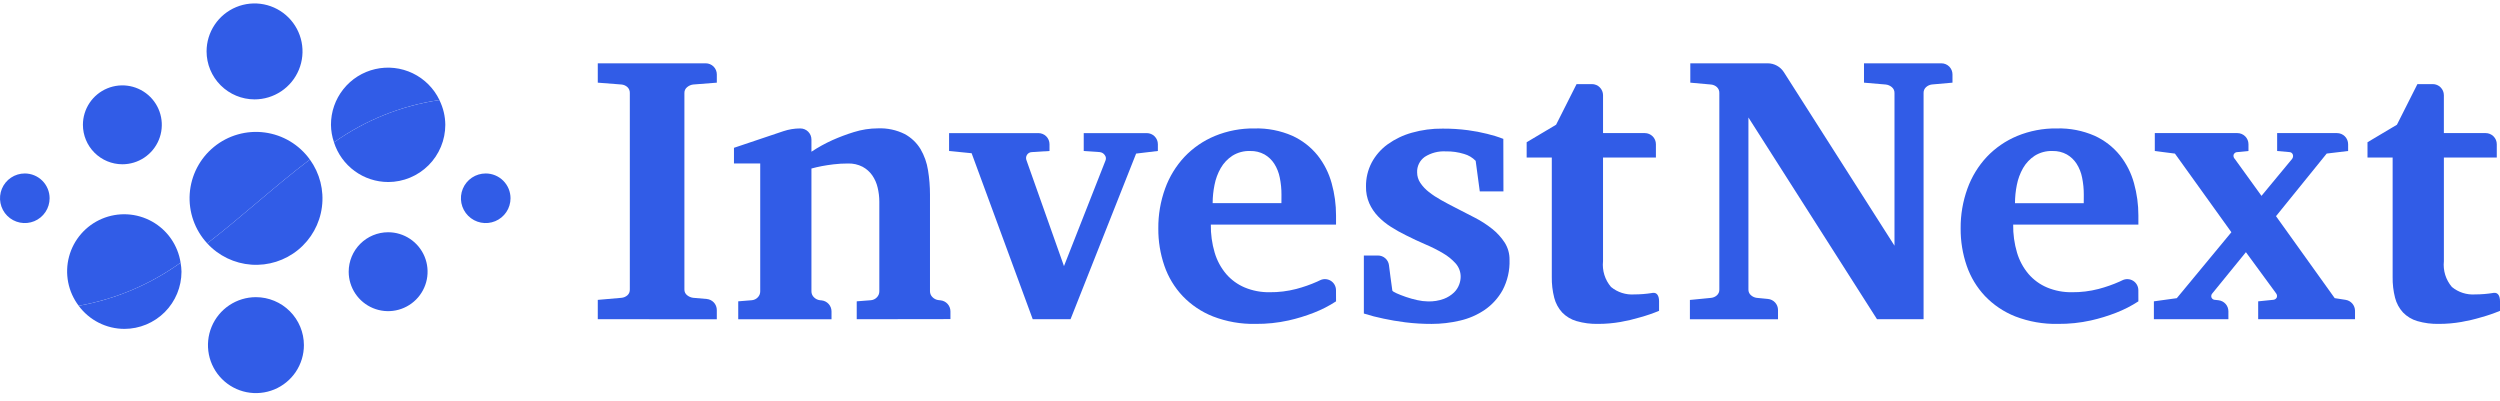
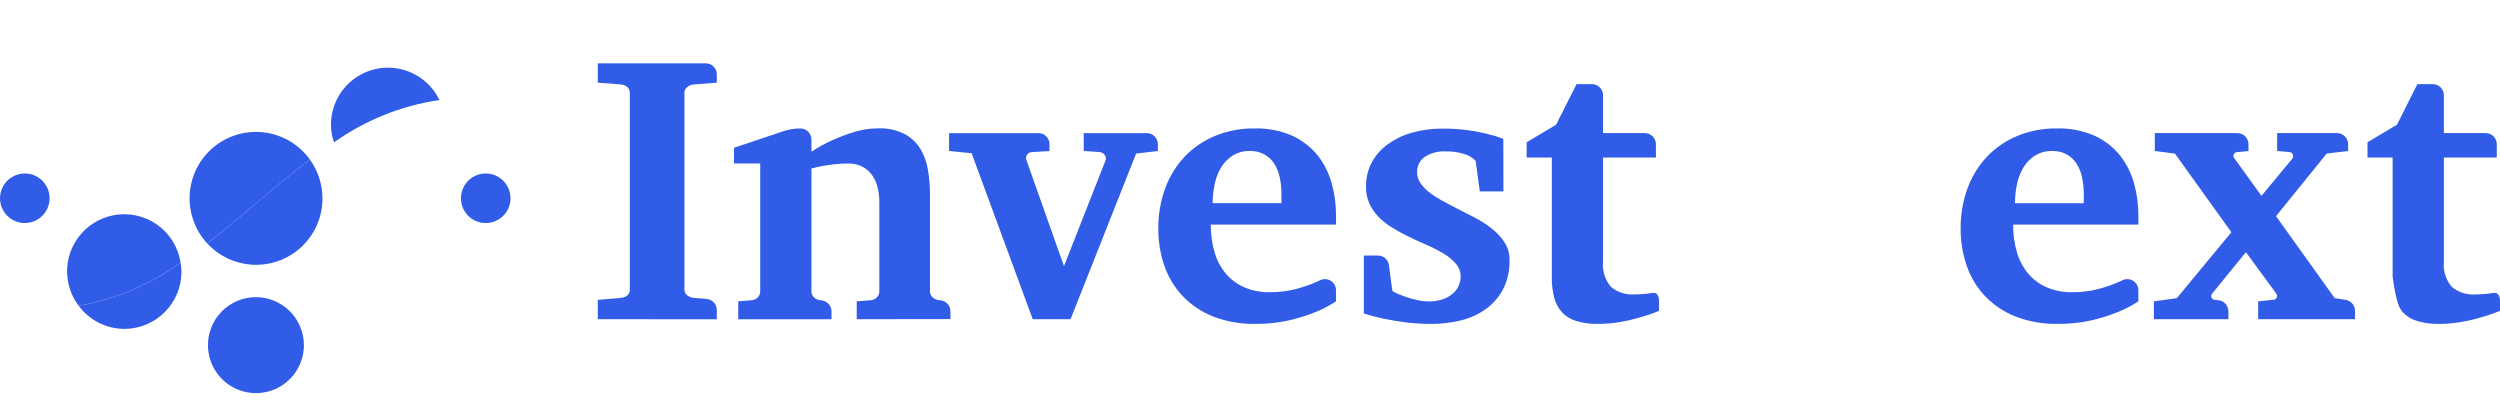
<svg xmlns="http://www.w3.org/2000/svg" width="181" height="29" viewBox="0 0 181 29" fill="none">
-   <path d="M18.429 7.196C19.116 7.196 19.788 6.992 20.359 6.61C20.93 6.229 21.375 5.686 21.638 5.052C21.901 4.417 21.97 3.719 21.836 3.045C21.702 2.371 21.371 1.752 20.886 1.267C20.4 0.781 19.781 0.45 19.108 0.316C18.434 0.182 17.735 0.25 17.101 0.513C16.466 0.776 15.924 1.221 15.542 1.792C15.16 2.363 14.956 3.034 14.956 3.721C14.957 4.642 15.324 5.525 15.975 6.176C16.626 6.827 17.509 7.194 18.429 7.196Z" fill="#315CE7" />
  <path d="M31.815 7.24C31.41 6.396 30.73 5.714 29.885 5.307C29.041 4.9 28.084 4.792 27.171 5.001C26.257 5.21 25.442 5.723 24.859 6.457C24.276 7.19 23.959 8.1 23.962 9.037C23.967 9.469 24.041 9.898 24.181 10.306C26.448 8.696 29.064 7.646 31.815 7.24Z" fill="#315CE7" />
  <path d="M22.435 11.551C22.052 11.018 21.564 10.569 21.001 10.232C20.438 9.895 19.812 9.677 19.161 9.591C18.511 9.505 17.849 9.553 17.218 9.733C16.587 9.912 15.999 10.219 15.491 10.634C14.982 11.049 14.565 11.564 14.263 12.146C13.961 12.729 13.782 13.368 13.736 14.022C13.691 14.677 13.78 15.334 13.998 15.953C14.216 16.572 14.558 17.14 15.004 17.621C17.516 15.687 19.911 13.459 22.435 11.551Z" fill="#315CE7" />
  <path d="M13.075 19.017C12.979 18.395 12.743 17.803 12.385 17.287C12.026 16.77 11.554 16.343 11.005 16.036C10.456 15.73 9.844 15.553 9.216 15.518C8.588 15.484 7.961 15.594 7.381 15.839C6.802 16.084 6.287 16.458 5.874 16.932C5.461 17.407 5.162 17.969 5 18.576C4.837 19.184 4.816 19.821 4.936 20.438C5.057 21.055 5.317 21.636 5.697 22.138C8.359 21.662 10.88 20.595 13.075 19.017Z" fill="#315CE7" />
  <path d="M1.795 12.559C1.44 12.559 1.093 12.664 0.797 12.862C0.502 13.059 0.272 13.34 0.136 13.668C0.001 13.996 -0.035 14.357 0.035 14.705C0.104 15.054 0.275 15.374 0.526 15.625C0.778 15.876 1.098 16.047 1.446 16.116C1.794 16.185 2.155 16.149 2.483 16.014C2.812 15.878 3.092 15.647 3.289 15.352C3.487 15.057 3.592 14.71 3.592 14.354C3.591 13.878 3.402 13.421 3.065 13.085C2.728 12.748 2.271 12.559 1.795 12.559Z" fill="#315CE7" />
-   <path d="M8.859 11.893C9.424 11.893 9.976 11.726 10.446 11.412C10.915 11.098 11.282 10.652 11.498 10.13C11.714 9.608 11.77 9.034 11.66 8.48C11.55 7.926 11.278 7.417 10.879 7.018C10.479 6.618 9.97 6.346 9.416 6.236C8.862 6.126 8.288 6.183 7.766 6.399C7.244 6.615 6.798 6.981 6.484 7.451C6.171 7.92 6.003 8.473 6.003 9.037C6.004 9.795 6.305 10.52 6.841 11.056C7.376 11.591 8.102 11.892 8.859 11.893Z" fill="#315CE7" />
  <path d="M9 23.812C10.098 23.811 11.15 23.375 11.927 22.599C12.703 21.822 13.139 20.77 13.14 19.672C13.136 19.453 13.114 19.234 13.075 19.019C10.88 20.597 8.359 21.664 5.697 22.14C6.079 22.657 6.577 23.077 7.151 23.367C7.724 23.657 8.358 23.809 9 23.811" fill="#315CE7" />
  <path d="M18.53 21.514C17.843 21.514 17.172 21.718 16.601 22.099C16.029 22.481 15.584 23.023 15.321 23.658C15.058 24.293 14.99 24.991 15.123 25.665C15.257 26.338 15.588 26.957 16.074 27.443C16.559 27.929 17.178 28.26 17.852 28.394C18.526 28.528 19.224 28.459 19.859 28.197C20.493 27.934 21.036 27.489 21.418 26.918C21.799 26.347 22.003 25.675 22.003 24.988C22.002 24.068 21.636 23.185 20.985 22.534C20.334 21.883 19.451 21.516 18.53 21.514Z" fill="#315CE7" />
  <path d="M22.435 11.55C19.913 13.458 17.516 15.685 15.003 17.621C15.833 18.524 16.977 19.075 18.2 19.162C19.422 19.25 20.632 18.866 21.582 18.09C22.532 17.315 23.149 16.206 23.307 14.99C23.466 13.774 23.154 12.544 22.435 11.55Z" fill="#315CE7" />
  <path d="M35.165 12.559C34.81 12.559 34.463 12.664 34.168 12.861C33.873 13.059 33.643 13.339 33.507 13.668C33.371 13.996 33.336 14.357 33.405 14.705C33.474 15.053 33.645 15.373 33.896 15.624C34.148 15.876 34.468 16.047 34.816 16.116C35.164 16.185 35.525 16.15 35.853 16.014C36.181 15.878 36.462 15.648 36.659 15.353C36.857 15.058 36.962 14.71 36.962 14.355C36.962 13.879 36.773 13.422 36.436 13.085C36.099 12.748 35.642 12.559 35.165 12.559Z" fill="#315CE7" />
-   <path d="M28.102 13.179C29.199 13.178 30.25 12.741 31.026 11.966C31.802 11.19 32.238 10.139 32.24 9.042C32.236 8.418 32.09 7.803 31.812 7.244C29.062 7.649 26.447 8.699 24.18 10.307C24.446 11.139 24.969 11.865 25.674 12.381C26.379 12.897 27.229 13.176 28.102 13.178" fill="#315CE7" />
-   <path d="M25.245 19.671C25.245 20.236 25.413 20.788 25.727 21.258C26.04 21.727 26.486 22.093 27.008 22.309C27.53 22.526 28.104 22.582 28.658 22.472C29.212 22.362 29.721 22.09 30.121 21.69C30.52 21.291 30.792 20.782 30.902 20.228C31.012 19.674 30.956 19.1 30.74 18.578C30.524 18.056 30.158 17.61 29.688 17.296C29.218 16.982 28.666 16.815 28.101 16.815C27.344 16.816 26.618 17.117 26.083 17.652C25.547 18.188 25.246 18.914 25.245 19.671Z" fill="#315CE7" />
  <path d="M43.279 23.112V21.711L44.992 21.562C45.152 21.549 45.303 21.485 45.424 21.38C45.483 21.327 45.529 21.261 45.559 21.188C45.589 21.114 45.602 21.035 45.599 20.956V6.736C45.602 6.656 45.588 6.576 45.558 6.502C45.528 6.427 45.482 6.36 45.424 6.305C45.304 6.197 45.153 6.131 44.992 6.118L43.279 5.985V4.584H51.095C51.308 4.584 51.512 4.669 51.663 4.819C51.813 4.97 51.898 5.175 51.898 5.388V5.985L50.184 6.119C50.025 6.139 49.876 6.204 49.753 6.306C49.687 6.357 49.635 6.422 49.6 6.497C49.565 6.572 49.548 6.654 49.551 6.737V20.954C49.547 21.035 49.564 21.117 49.599 21.191C49.634 21.265 49.687 21.329 49.753 21.378C49.877 21.478 50.026 21.541 50.184 21.561L51.163 21.646C51.363 21.663 51.55 21.755 51.686 21.903C51.822 22.052 51.897 22.246 51.897 22.447V23.113L43.279 23.112Z" fill="#315CE7" />
  <path d="M62.027 23.112V21.816L63.055 21.736C63.219 21.721 63.373 21.647 63.486 21.527C63.543 21.469 63.588 21.401 63.619 21.326C63.649 21.25 63.664 21.17 63.663 21.089V14.604C63.663 14.258 63.622 13.914 63.54 13.577C63.467 13.261 63.335 12.961 63.15 12.694C62.968 12.435 62.727 12.223 62.449 12.073C62.124 11.907 61.762 11.826 61.397 11.837C61.045 11.836 60.694 11.856 60.344 11.898C60.021 11.938 59.74 11.981 59.504 12.026C59.225 12.08 58.973 12.139 58.748 12.201V21.091C58.747 21.173 58.763 21.254 58.795 21.329C58.827 21.405 58.875 21.473 58.935 21.529C59.054 21.647 59.211 21.721 59.379 21.738L59.477 21.747C59.675 21.767 59.86 21.859 59.994 22.007C60.128 22.155 60.202 22.347 60.202 22.547V23.114H53.448V21.816L54.434 21.736C54.598 21.721 54.752 21.647 54.865 21.527C54.922 21.469 54.967 21.401 54.997 21.326C55.027 21.25 55.041 21.17 55.04 21.089V11.834H53.139V10.702L56.71 9.5C57.105 9.367 57.519 9.299 57.936 9.299H57.945C58.051 9.299 58.155 9.32 58.253 9.36C58.35 9.401 58.439 9.46 58.514 9.535C58.588 9.61 58.647 9.699 58.688 9.797C58.728 9.894 58.748 9.999 58.748 10.105V10.985C59.232 10.664 59.741 10.383 60.271 10.144C60.775 9.92 61.292 9.726 61.82 9.563C62.386 9.385 62.977 9.294 63.571 9.293C64.238 9.266 64.901 9.407 65.499 9.704C65.97 9.958 66.366 10.333 66.644 10.79C66.921 11.264 67.106 11.785 67.189 12.328C67.284 12.912 67.332 13.503 67.331 14.095V21.082C67.33 21.164 67.346 21.246 67.378 21.321C67.41 21.397 67.458 21.464 67.518 21.52C67.637 21.639 67.794 21.713 67.962 21.73L68.085 21.742C68.284 21.761 68.469 21.853 68.603 22.001C68.738 22.149 68.812 22.342 68.812 22.542V23.102L62.027 23.112Z" fill="#315CE7" />
  <path d="M82.255 11.12L77.507 23.112H74.77L70.346 11.094L68.713 10.931V9.637H75.181C75.394 9.637 75.598 9.721 75.749 9.872C75.899 10.023 75.984 10.227 75.984 10.44V10.931L74.716 11.012C74.644 11.012 74.573 11.03 74.51 11.064C74.447 11.098 74.394 11.148 74.355 11.209C74.316 11.269 74.292 11.338 74.287 11.41C74.281 11.481 74.294 11.553 74.323 11.619L77.032 19.267L80.039 11.619C80.066 11.555 80.075 11.484 80.066 11.416C80.056 11.347 80.028 11.282 79.985 11.227C79.944 11.167 79.89 11.116 79.827 11.079C79.764 11.042 79.694 11.019 79.622 11.012L78.462 10.931V9.637H83.026C83.239 9.637 83.443 9.721 83.594 9.872C83.745 10.023 83.83 10.227 83.83 10.44V10.931L82.255 11.12Z" fill="#315CE7" />
  <path d="M96.73 21.817C96.225 22.147 95.687 22.422 95.125 22.64C94.529 22.873 93.916 23.061 93.291 23.201C92.507 23.375 91.706 23.458 90.903 23.45C89.85 23.473 88.803 23.289 87.821 22.91C86.99 22.582 86.24 22.078 85.622 21.433C85.032 20.805 84.581 20.058 84.301 19.242C84.003 18.374 83.855 17.462 83.862 16.544C83.852 15.558 84.019 14.577 84.355 13.649C84.662 12.798 85.139 12.018 85.756 11.356C86.375 10.705 87.124 10.19 87.954 9.845C88.863 9.471 89.838 9.285 90.821 9.299C91.764 9.272 92.702 9.454 93.567 9.832C94.277 10.156 94.903 10.641 95.394 11.248C95.866 11.845 96.212 12.531 96.412 13.265C96.624 14.025 96.731 14.811 96.729 15.6V16.261H87.664C87.654 16.95 87.748 17.637 87.944 18.297C88.112 18.862 88.394 19.385 88.773 19.836C89.14 20.26 89.599 20.595 90.116 20.813C90.688 21.051 91.304 21.168 91.924 21.157C92.572 21.164 93.219 21.084 93.847 20.921C94.366 20.785 94.874 20.607 95.364 20.389L95.563 20.295C95.685 20.233 95.821 20.203 95.958 20.209C96.095 20.215 96.228 20.255 96.345 20.327C96.462 20.399 96.558 20.499 96.625 20.619C96.691 20.739 96.726 20.873 96.726 21.011L96.73 21.817ZM92.778 14.102C92.781 13.685 92.74 13.269 92.656 12.861C92.587 12.504 92.452 12.163 92.258 11.856C92.079 11.578 91.837 11.347 91.55 11.182C91.233 11.008 90.874 10.922 90.513 10.932C90.058 10.916 89.609 11.036 89.224 11.276C88.878 11.503 88.59 11.808 88.383 12.166C88.166 12.545 88.013 12.958 87.931 13.387C87.842 13.822 87.797 14.264 87.796 14.708H92.775L92.778 14.102Z" fill="#315CE7" />
  <path d="M108.849 13.857H107.136L106.839 11.645C106.608 11.407 106.318 11.235 105.999 11.146C105.571 11.014 105.125 10.951 104.677 10.96C104.14 10.929 103.607 11.068 103.153 11.357C102.974 11.484 102.829 11.653 102.733 11.85C102.636 12.047 102.59 12.265 102.6 12.484C102.6 12.753 102.68 13.016 102.83 13.239C103 13.492 103.209 13.715 103.45 13.9C103.73 14.12 104.028 14.316 104.34 14.487C104.672 14.674 105.023 14.861 105.392 15.047C105.85 15.281 106.314 15.519 106.781 15.762C107.225 15.989 107.645 16.261 108.036 16.572C108.388 16.851 108.693 17.185 108.939 17.562C109.175 17.935 109.297 18.369 109.29 18.81C109.316 19.572 109.144 20.327 108.791 21.002C108.476 21.572 108.033 22.062 107.497 22.432C106.948 22.804 106.335 23.07 105.689 23.215C105.021 23.371 104.337 23.451 103.652 23.451C103.014 23.453 102.376 23.415 101.743 23.336C101.155 23.259 100.636 23.172 100.186 23.073C99.698 22.975 99.217 22.85 98.743 22.699V18.499H99.765C99.961 18.499 100.151 18.571 100.298 18.701C100.445 18.832 100.539 19.011 100.563 19.206V19.215C100.599 19.502 100.635 19.782 100.671 20.055C100.708 20.369 100.752 20.698 100.806 21.04C100.824 21.085 100.927 21.151 101.116 21.236C101.305 21.321 101.53 21.409 101.79 21.499C102.06 21.591 102.335 21.668 102.613 21.729C102.865 21.787 103.123 21.818 103.382 21.822C103.777 21.835 104.171 21.772 104.542 21.635C104.812 21.532 105.06 21.376 105.27 21.177C105.436 21.016 105.564 20.82 105.644 20.603C105.711 20.429 105.747 20.244 105.752 20.057C105.759 19.698 105.631 19.349 105.395 19.079C105.129 18.783 104.817 18.53 104.471 18.332C104.06 18.09 103.634 17.876 103.195 17.691C102.724 17.489 102.259 17.271 101.8 17.038C101.419 16.853 101.049 16.646 100.693 16.417C100.356 16.204 100.045 15.95 99.768 15.662C99.505 15.386 99.291 15.067 99.135 14.719C98.97 14.335 98.889 13.921 98.898 13.505C98.89 12.902 99.031 12.306 99.31 11.771C99.589 11.249 99.984 10.797 100.463 10.45C100.994 10.069 101.588 9.784 102.217 9.609C102.941 9.404 103.69 9.304 104.443 9.312C105.058 9.308 105.674 9.346 106.284 9.427C106.75 9.488 107.211 9.576 107.667 9.69C108.066 9.785 108.458 9.906 108.841 10.055L108.849 13.857Z" fill="#315CE7" />
  <path d="M119.674 21.202C119.674 21.202 119.674 21.202 119.669 21.202C119.629 21.207 119.593 21.216 119.552 21.221C119.381 21.249 119.189 21.271 118.973 21.289C118.757 21.306 118.541 21.316 118.325 21.316C117.714 21.358 117.111 21.165 116.638 20.776C116.42 20.521 116.256 20.225 116.157 19.905C116.057 19.585 116.024 19.248 116.059 18.915V11.404H119.888V10.44C119.888 10.227 119.804 10.023 119.653 9.872C119.502 9.721 119.298 9.636 119.085 9.636H116.06V6.893C116.06 6.68 115.975 6.475 115.824 6.325C115.674 6.174 115.469 6.089 115.256 6.089H114.144L112.661 9.03L110.53 10.298V11.405H112.35V20.051C112.341 20.56 112.401 21.068 112.527 21.561C112.628 21.956 112.825 22.32 113.099 22.621C113.385 22.916 113.743 23.132 114.138 23.247C114.644 23.393 115.169 23.461 115.695 23.45C116.244 23.451 116.793 23.404 117.334 23.309C117.809 23.225 118.278 23.114 118.74 22.976C119.208 22.848 119.668 22.69 120.116 22.504V21.807C120.116 21.405 119.953 21.166 119.672 21.206" fill="#315CE7" />
-   <path d="M139.871 6.116C139.716 6.135 139.571 6.2 139.454 6.303C139.392 6.356 139.343 6.423 139.311 6.497C139.279 6.572 139.264 6.653 139.267 6.734V23.112H135.896L126.586 8.506V20.954C126.582 21.034 126.597 21.114 126.63 21.188C126.662 21.262 126.711 21.327 126.773 21.378C126.891 21.481 127.036 21.546 127.19 21.565L128.001 21.644C128.2 21.663 128.385 21.755 128.519 21.903C128.654 22.052 128.728 22.244 128.728 22.444V23.117H122.349V21.716L123.872 21.567C124.032 21.553 124.184 21.488 124.304 21.38C124.363 21.327 124.409 21.261 124.44 21.188C124.47 21.114 124.484 21.035 124.48 20.956V6.737C124.483 6.657 124.469 6.577 124.439 6.502C124.408 6.428 124.362 6.361 124.304 6.306C124.184 6.198 124.033 6.132 123.872 6.119L122.378 5.985V4.584H127.981C128.215 4.584 128.445 4.643 128.649 4.755C128.854 4.867 129.027 5.029 129.153 5.226L137.161 17.788V6.737C137.164 6.655 137.148 6.573 137.114 6.498C137.08 6.424 137.029 6.358 136.965 6.306C136.84 6.201 136.688 6.136 136.526 6.119L134.953 5.985V4.584H140.557C140.77 4.584 140.974 4.668 141.125 4.819C141.275 4.969 141.36 5.174 141.36 5.387V5.985L139.871 6.116Z" fill="#315CE7" />
  <path d="M154.819 21.817C154.314 22.147 153.776 22.422 153.214 22.64C152.617 22.873 152.004 23.061 151.379 23.201C150.595 23.375 149.794 23.458 148.991 23.45C147.939 23.472 146.892 23.289 145.909 22.91C145.079 22.582 144.329 22.078 143.712 21.434C143.12 20.805 142.67 20.058 142.39 19.242C142.092 18.374 141.944 17.462 141.951 16.544C141.941 15.558 142.108 14.577 142.444 13.649C142.751 12.798 143.227 12.018 143.845 11.356C144.464 10.705 145.213 10.19 146.043 9.845C146.952 9.471 147.927 9.285 148.91 9.299C149.853 9.272 150.791 9.454 151.655 9.832C152.366 10.156 152.992 10.641 153.483 11.248C153.955 11.845 154.301 12.531 154.502 13.265C154.714 14.026 154.82 14.811 154.819 15.6V16.261H145.754C145.744 16.95 145.838 17.637 146.034 18.297C146.202 18.862 146.484 19.386 146.864 19.836C147.23 20.26 147.689 20.595 148.206 20.813C148.779 21.051 149.394 21.168 150.014 21.157C150.662 21.164 151.309 21.084 151.936 20.921C152.455 20.785 152.963 20.607 153.454 20.389C153.521 20.357 153.587 20.324 153.653 20.295C153.776 20.233 153.912 20.204 154.048 20.21C154.185 20.215 154.318 20.256 154.435 20.328C154.551 20.399 154.648 20.5 154.714 20.619C154.781 20.739 154.816 20.874 154.816 21.011L154.819 21.817ZM150.867 14.102C150.869 13.685 150.828 13.269 150.745 12.861C150.676 12.504 150.541 12.164 150.347 11.856C150.168 11.578 149.926 11.347 149.639 11.182C149.321 11.008 148.963 10.922 148.601 10.932C148.147 10.916 147.698 11.036 147.312 11.276C146.967 11.503 146.679 11.808 146.471 12.166C146.255 12.547 146.102 12.96 146.019 13.39C145.931 13.825 145.886 14.268 145.885 14.712H150.863L150.867 14.102Z" fill="#315CE7" />
  <path d="M163.492 23.112V21.817L164.557 21.709C164.615 21.709 164.671 21.694 164.721 21.664C164.77 21.635 164.81 21.592 164.837 21.541C164.856 21.491 164.862 21.436 164.853 21.383C164.845 21.33 164.822 21.28 164.789 21.238L162.604 18.257L160.176 21.238C160.139 21.276 160.113 21.324 160.101 21.377C160.089 21.429 160.092 21.484 160.109 21.535C160.13 21.586 160.165 21.63 160.21 21.661C160.256 21.692 160.31 21.709 160.365 21.71L160.621 21.738C160.817 21.76 160.999 21.854 161.131 22.001C161.263 22.148 161.336 22.339 161.336 22.537V23.112H155.941V21.817L157.6 21.588L161.552 16.813L157.465 11.12L156.008 10.934V9.636H161.985C162.198 9.636 162.403 9.721 162.554 9.872C162.705 10.023 162.789 10.227 162.789 10.441V10.932L161.994 11.012C161.933 11.01 161.874 11.027 161.823 11.06C161.773 11.094 161.735 11.142 161.713 11.199C161.699 11.254 161.699 11.312 161.715 11.366C161.731 11.421 161.761 11.47 161.802 11.509L163.732 14.18L165.944 11.509C165.979 11.466 166.002 11.415 166.012 11.361C166.023 11.307 166.02 11.252 166.004 11.199C165.987 11.146 165.954 11.099 165.91 11.065C165.865 11.032 165.811 11.013 165.756 11.012L164.865 10.932V9.636H169.201C169.414 9.637 169.618 9.721 169.769 9.872C169.919 10.023 170.004 10.227 170.004 10.441V10.932L168.453 11.118L164.783 15.651L169.033 21.586L169.823 21.709C170.012 21.739 170.185 21.835 170.31 21.981C170.435 22.127 170.503 22.312 170.503 22.504V23.111L163.492 23.112Z" fill="#315CE7" />
-   <path d="M180.553 21.202C180.553 21.202 180.553 21.202 180.547 21.202C180.508 21.207 180.471 21.216 180.43 21.221C180.259 21.249 180.067 21.271 179.851 21.289C179.636 21.306 179.42 21.316 179.203 21.316C178.593 21.358 177.989 21.165 177.516 20.776C177.299 20.521 177.135 20.225 177.035 19.905C176.936 19.585 176.902 19.248 176.937 18.915V11.404H180.767V10.44C180.767 10.227 180.682 10.023 180.531 9.872C180.381 9.721 180.176 9.636 179.963 9.636H176.936V6.893C176.936 6.68 176.851 6.476 176.7 6.325C176.55 6.174 176.345 6.089 176.132 6.089H175.021L173.538 9.03L171.407 10.298V11.405H173.227V20.051C173.218 20.56 173.277 21.068 173.403 21.561C173.505 21.956 173.701 22.32 173.976 22.621C174.262 22.916 174.62 23.132 175.014 23.247C175.52 23.393 176.045 23.461 176.571 23.45C177.121 23.451 177.669 23.404 178.21 23.309C178.688 23.226 179.16 23.115 179.624 22.976C180.092 22.848 180.552 22.69 181 22.504V21.807C181 21.405 180.837 21.166 180.556 21.206" fill="#315CE7" />
+   <path d="M180.553 21.202C180.553 21.202 180.553 21.202 180.547 21.202C180.508 21.207 180.471 21.216 180.43 21.221C180.259 21.249 180.067 21.271 179.851 21.289C179.636 21.306 179.42 21.316 179.203 21.316C178.593 21.358 177.989 21.165 177.516 20.776C177.299 20.521 177.135 20.225 177.035 19.905C176.936 19.585 176.902 19.248 176.937 18.915V11.404H180.767V10.44C180.767 10.227 180.682 10.023 180.531 9.872C180.381 9.721 180.176 9.636 179.963 9.636H176.936V6.893C176.936 6.68 176.851 6.476 176.7 6.325C176.55 6.174 176.345 6.089 176.132 6.089H175.021L173.538 9.03L171.407 10.298V11.405H173.227V20.051C173.505 21.956 173.701 22.32 173.976 22.621C174.262 22.916 174.62 23.132 175.014 23.247C175.52 23.393 176.045 23.461 176.571 23.45C177.121 23.451 177.669 23.404 178.21 23.309C178.688 23.226 179.16 23.115 179.624 22.976C180.092 22.848 180.552 22.69 181 22.504V21.807C181 21.405 180.837 21.166 180.556 21.206" fill="#315CE7" />
</svg>